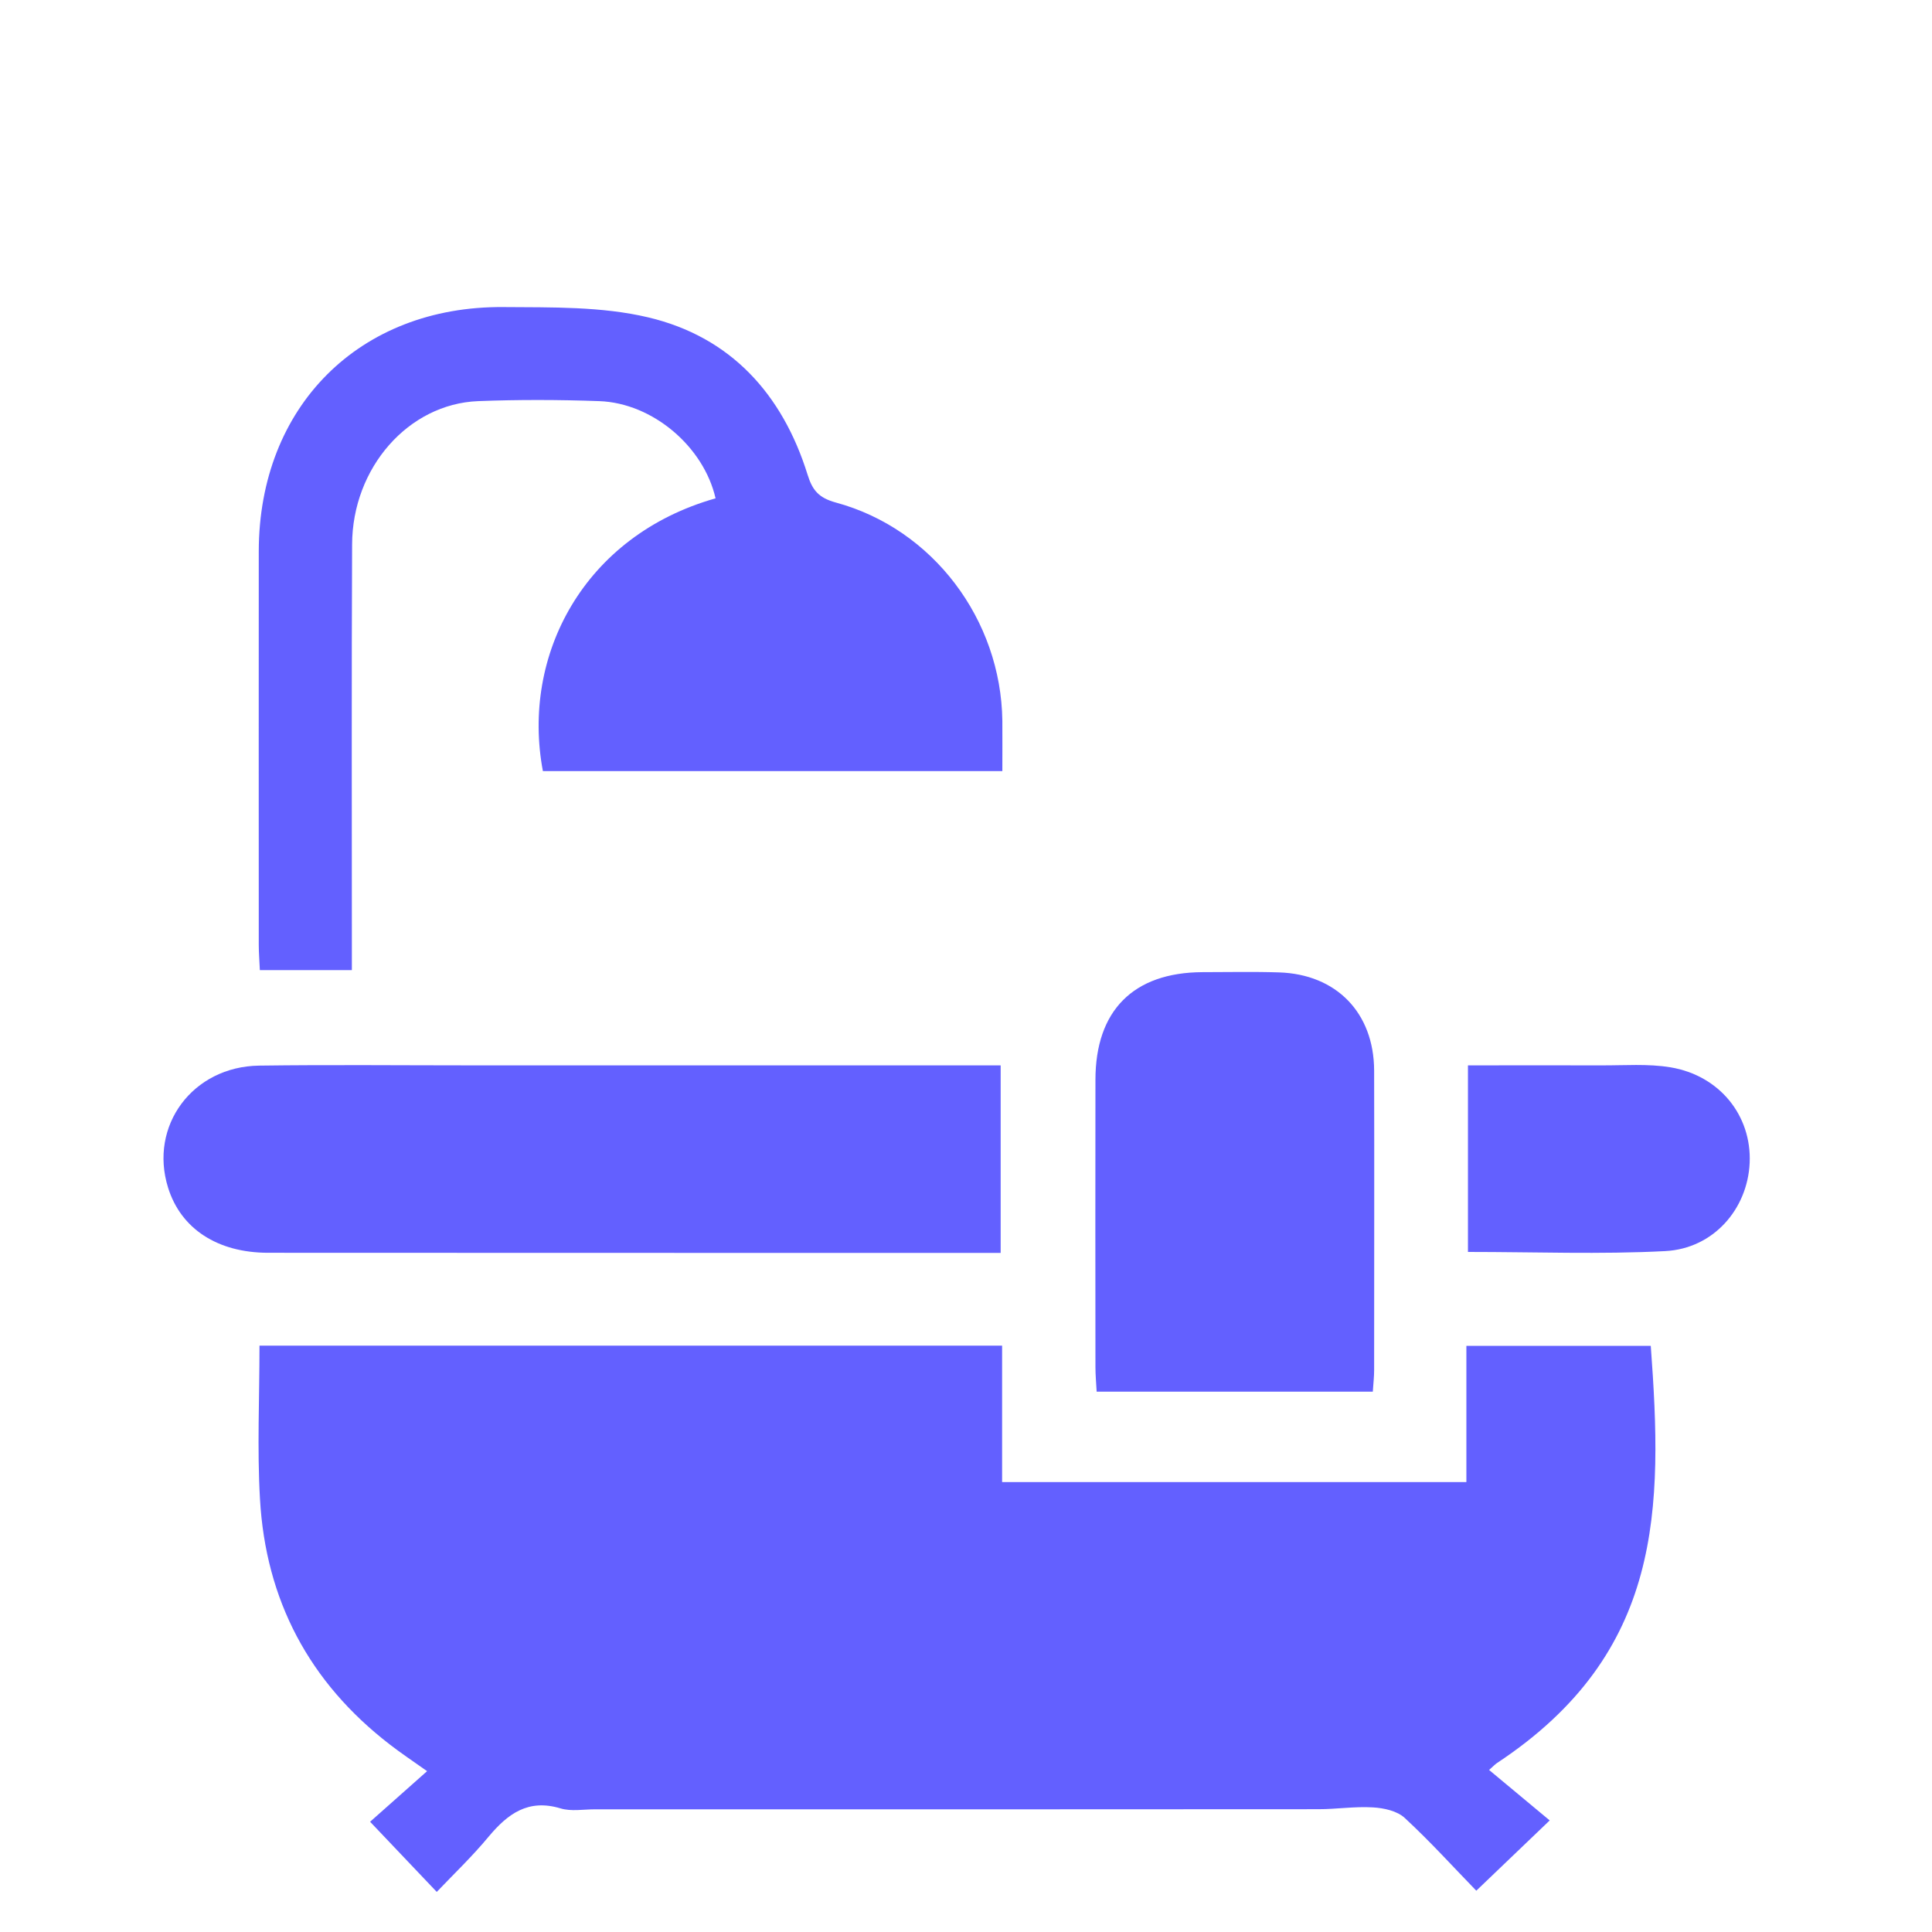
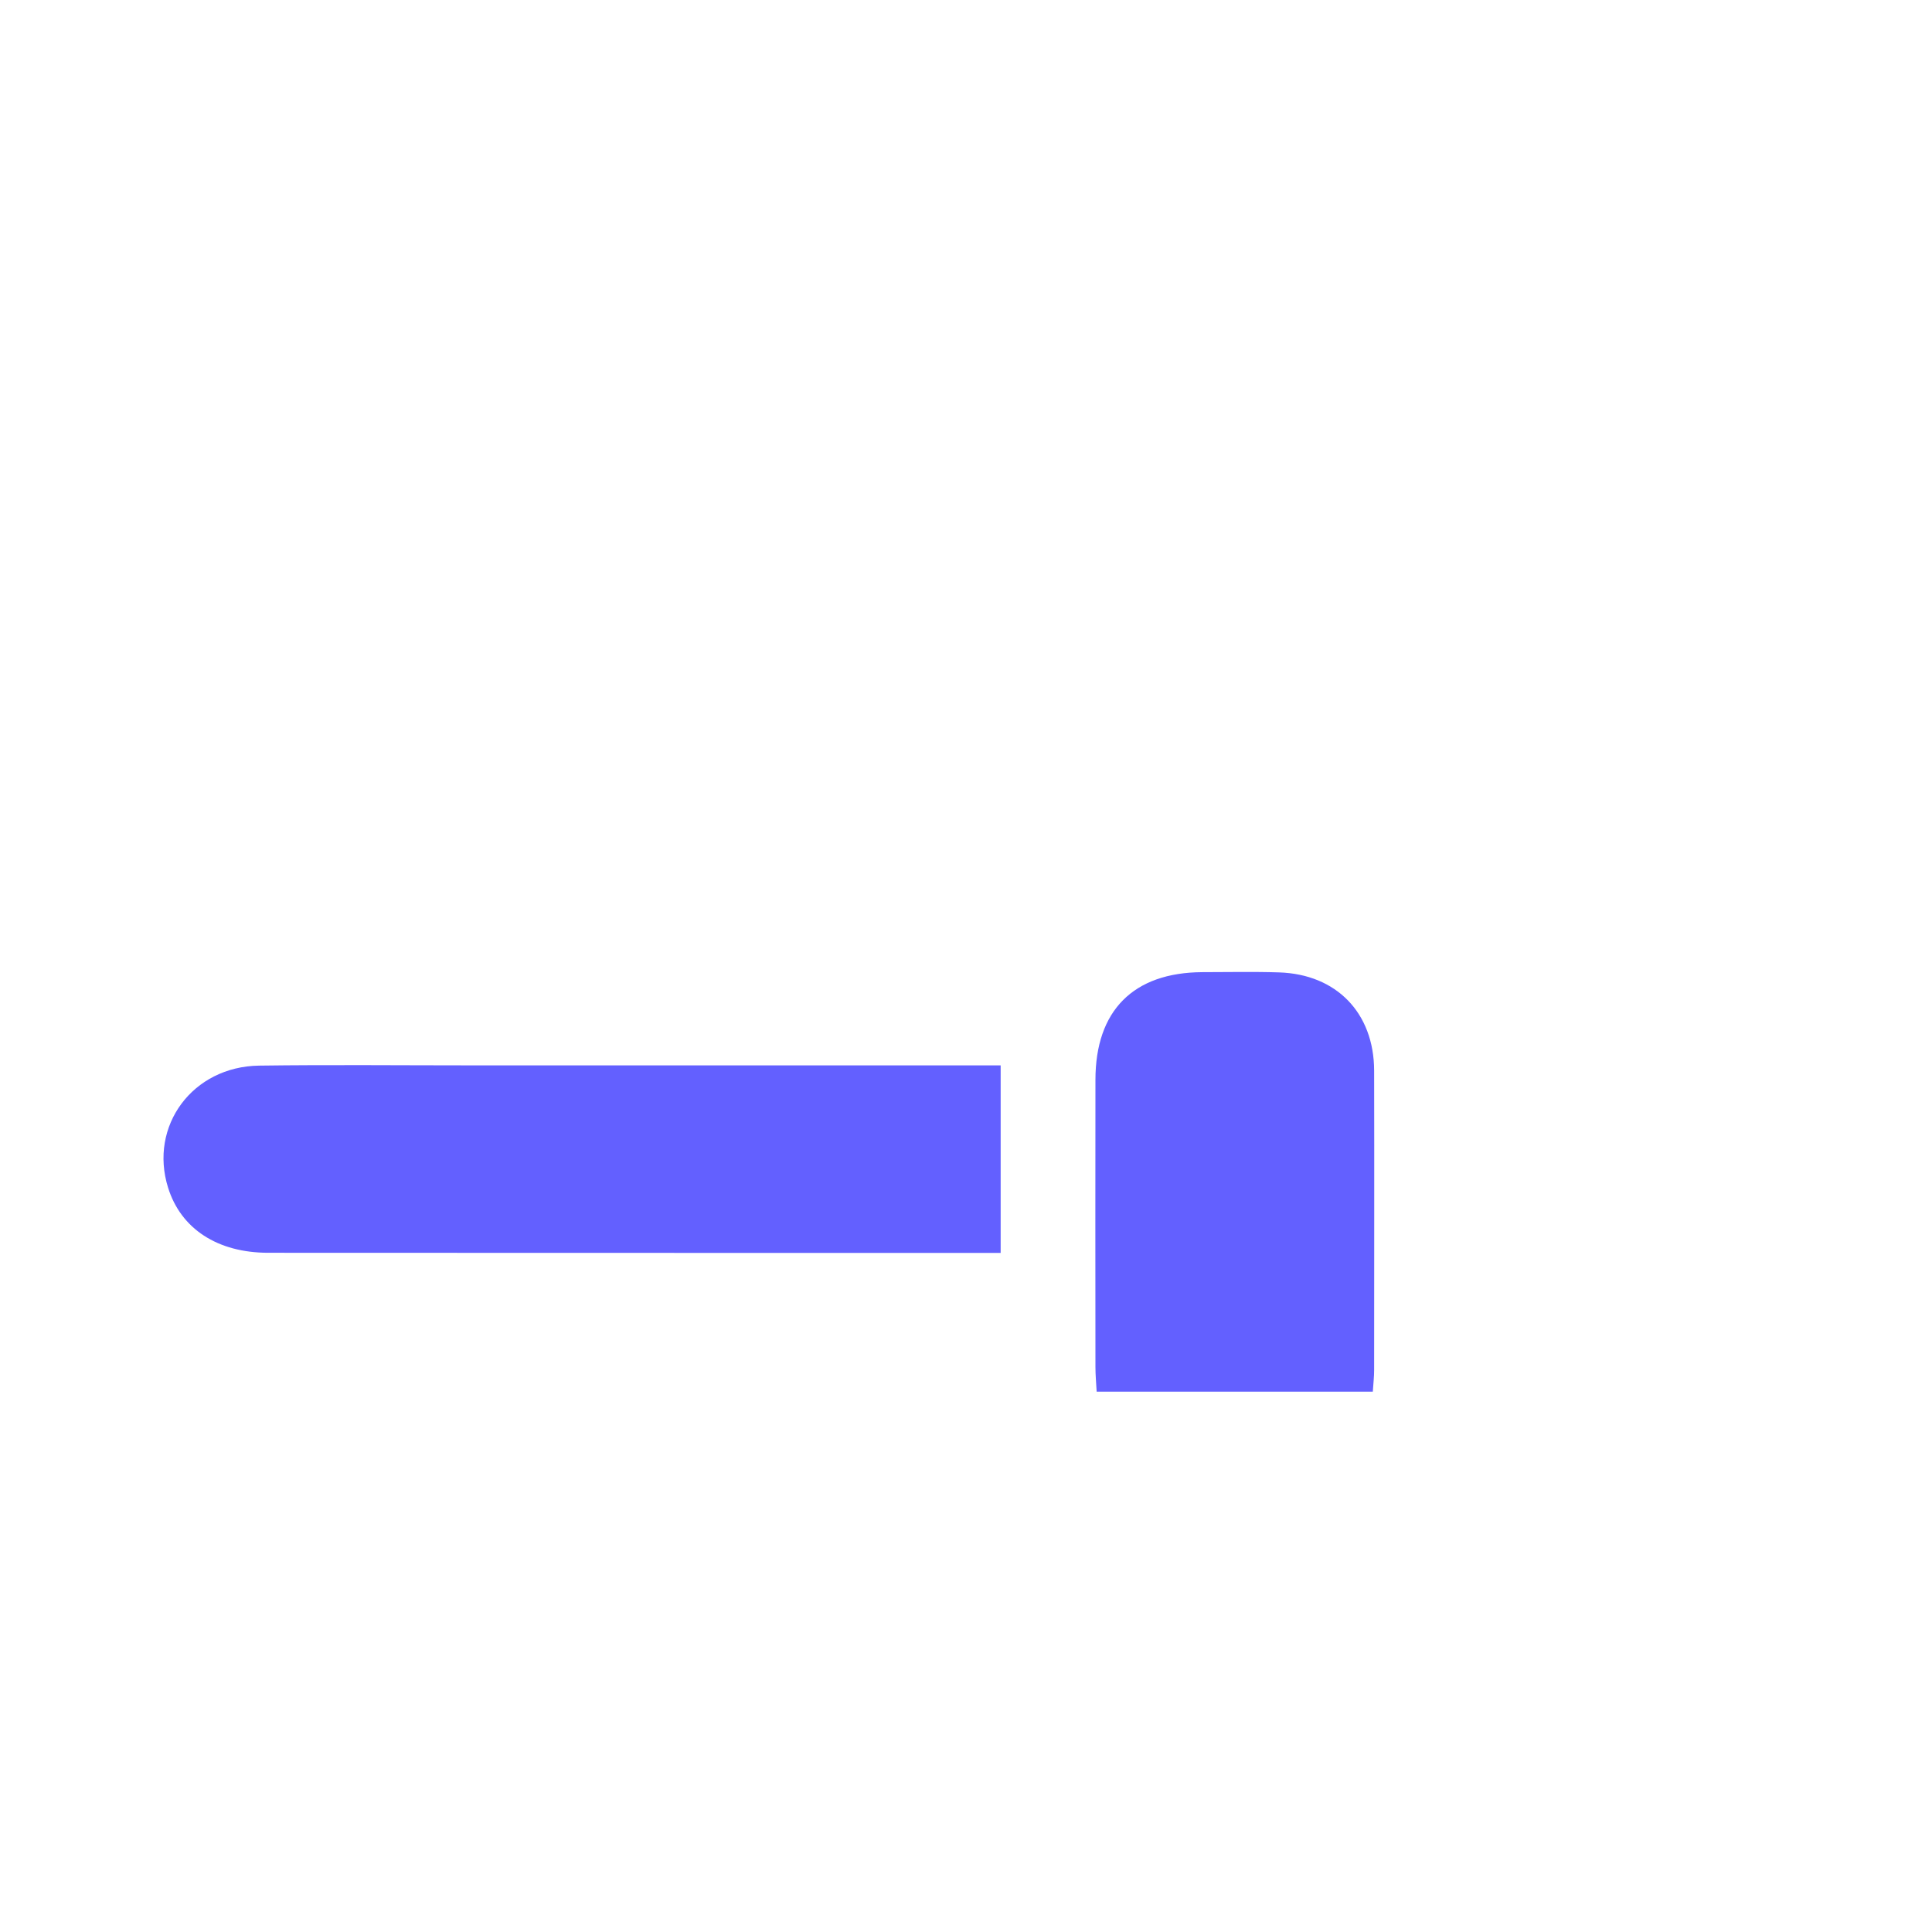
<svg xmlns="http://www.w3.org/2000/svg" width="16" height="16" viewBox="0 0 16 16" fill="none">
  <g clip-path="url(#clip0_4309_1486)">
    <g clip-path="url(#clip1_4309_1486)">
-       <path d="M2.149 11.144H8.299V12.274H12.144V11.146H13.671C13.77 12.49 13.778 13.687 12.4 14.599C12.383 14.61 12.369 14.625 12.332 14.658C12.502 14.799 12.669 14.938 12.834 15.076C12.611 15.289 12.431 15.461 12.226 15.658C12.044 15.471 11.848 15.254 11.634 15.056C11.571 14.997 11.46 14.973 11.369 14.968C11.22 14.959 11.069 14.983 10.919 14.983C8.922 14.985 6.925 14.984 4.927 14.984C4.832 14.984 4.729 15.003 4.641 14.976C4.375 14.896 4.206 15.02 4.047 15.21C3.912 15.373 3.758 15.52 3.617 15.668C3.427 15.468 3.255 15.287 3.065 15.087C3.192 14.974 3.355 14.83 3.537 14.668C3.411 14.579 3.317 14.516 3.228 14.447C2.561 13.933 2.2 13.251 2.153 12.413C2.129 11.998 2.149 11.58 2.149 11.144H2.149Z" fill="#6360FF" />
-       <path d="M2.152 8.035C2.149 7.96 2.143 7.894 2.143 7.827C2.143 6.739 2.142 5.651 2.143 4.564C2.145 3.368 2.975 2.534 4.168 2.543C4.569 2.546 4.982 2.537 5.367 2.628C6.05 2.789 6.48 3.263 6.688 3.931C6.728 4.06 6.78 4.123 6.923 4.162C7.726 4.38 8.29 5.131 8.301 5.969C8.302 6.104 8.301 6.239 8.301 6.386H4.496C4.315 5.426 4.836 4.436 5.926 4.127C5.828 3.699 5.406 3.338 4.963 3.322C4.629 3.31 4.293 3.309 3.959 3.322C3.382 3.345 2.918 3.874 2.916 4.509C2.911 5.604 2.914 6.699 2.914 7.793C2.914 7.868 2.914 7.942 2.914 8.034H2.152L2.152 8.035Z" fill="#6360FF" />
      <path d="M8.287 10.376C8.207 10.376 8.147 10.376 8.086 10.376C6.132 10.376 4.176 10.376 2.222 10.375C1.801 10.375 1.498 10.176 1.392 9.836C1.232 9.325 1.594 8.832 2.147 8.825C2.735 8.817 3.323 8.823 3.91 8.823C5.291 8.823 6.672 8.823 8.053 8.823C8.127 8.823 8.2 8.823 8.287 8.823V10.375V10.376Z" fill="#6360FF" />
      <path d="M11.369 11.525H9.082C9.078 11.452 9.072 11.387 9.072 11.321C9.071 10.528 9.071 9.735 9.072 8.943C9.072 8.369 9.386 8.054 9.957 8.051C10.168 8.051 10.38 8.046 10.592 8.053C11.068 8.068 11.378 8.388 11.38 8.865C11.382 9.692 11.38 10.518 11.38 11.346C11.38 11.399 11.374 11.453 11.369 11.525Z" fill="#6360FF" />
-       <path d="M12.157 10.368V8.823C12.529 8.823 12.895 8.822 13.261 8.823C13.452 8.824 13.647 8.808 13.834 8.839C14.242 8.907 14.507 9.24 14.49 9.63C14.473 10.012 14.191 10.34 13.791 10.361C13.254 10.389 12.715 10.368 12.157 10.368L12.157 10.368Z" fill="#6360FF" />
    </g>
  </g>
  <defs>
    <clipPath id="clip0_4309_1486">
      <rect width="15" height="15" fill="white" transform="translate(0.542 0.793)" />
    </clipPath>
    <clipPath id="clip1_4309_1486">
      <rect width="13.136" height="13.125" fill="white" transform="translate(1.355 2.543)" />
    </clipPath>
  </defs>
</svg>